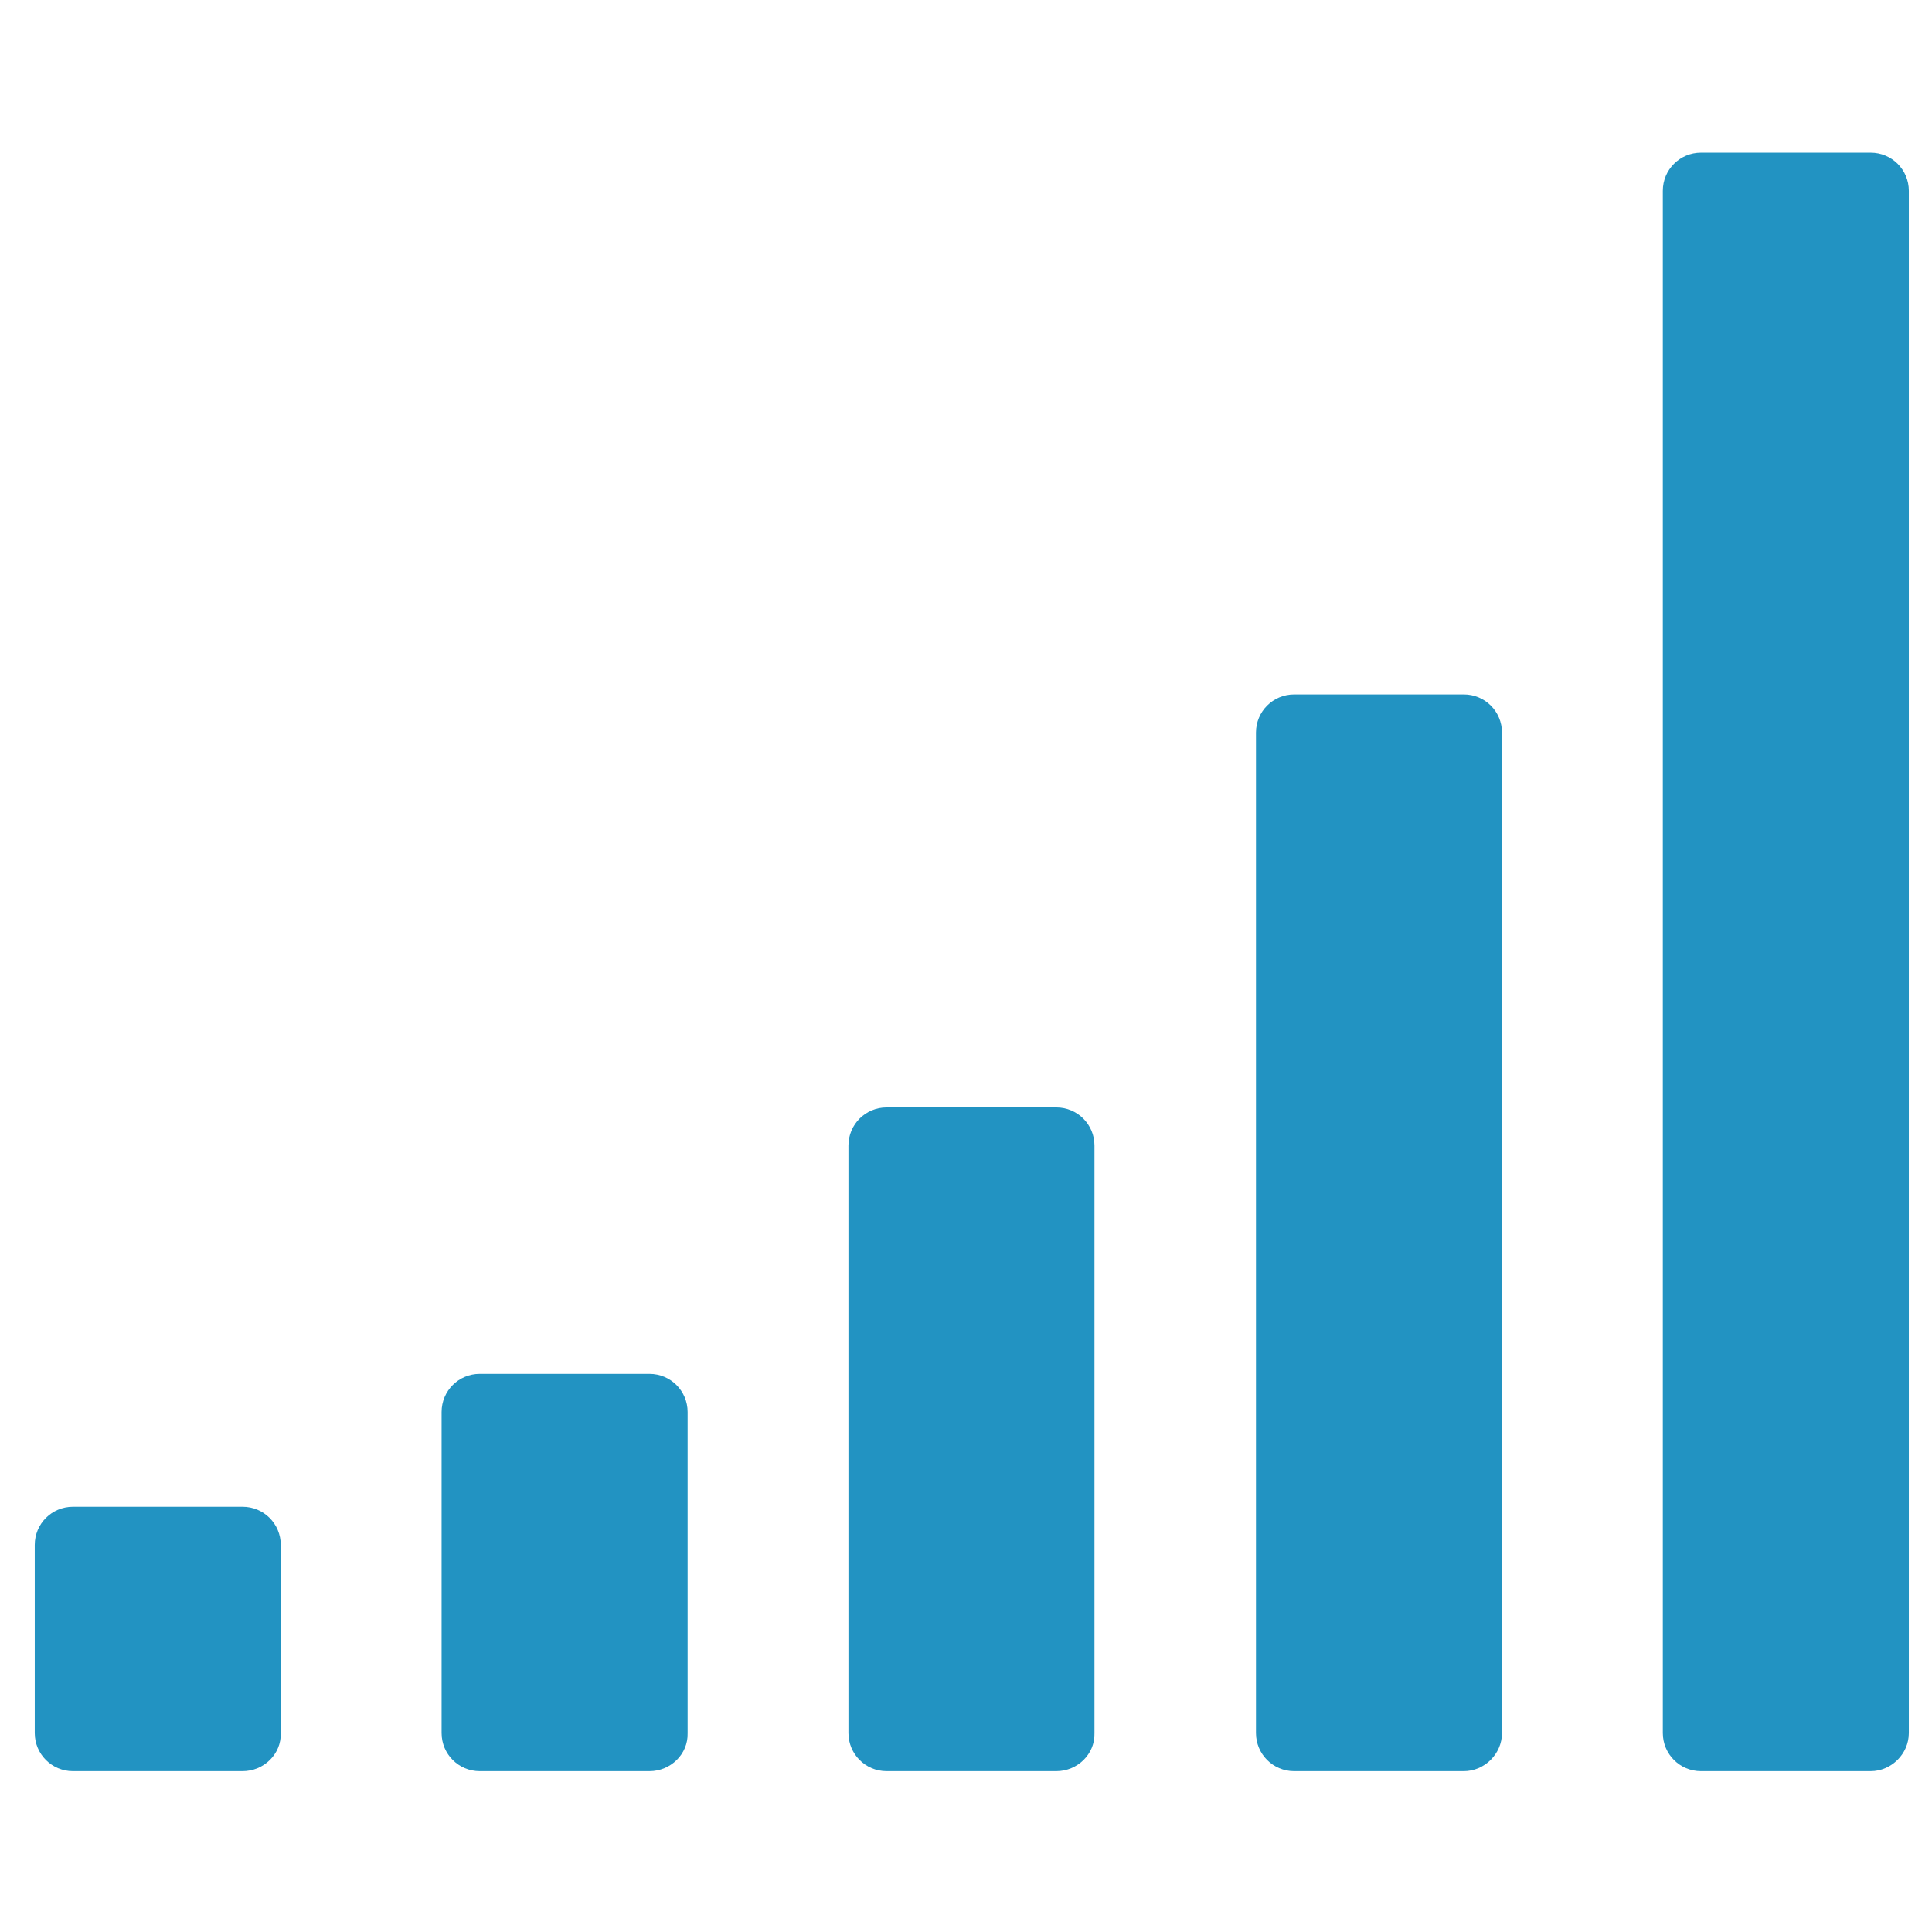
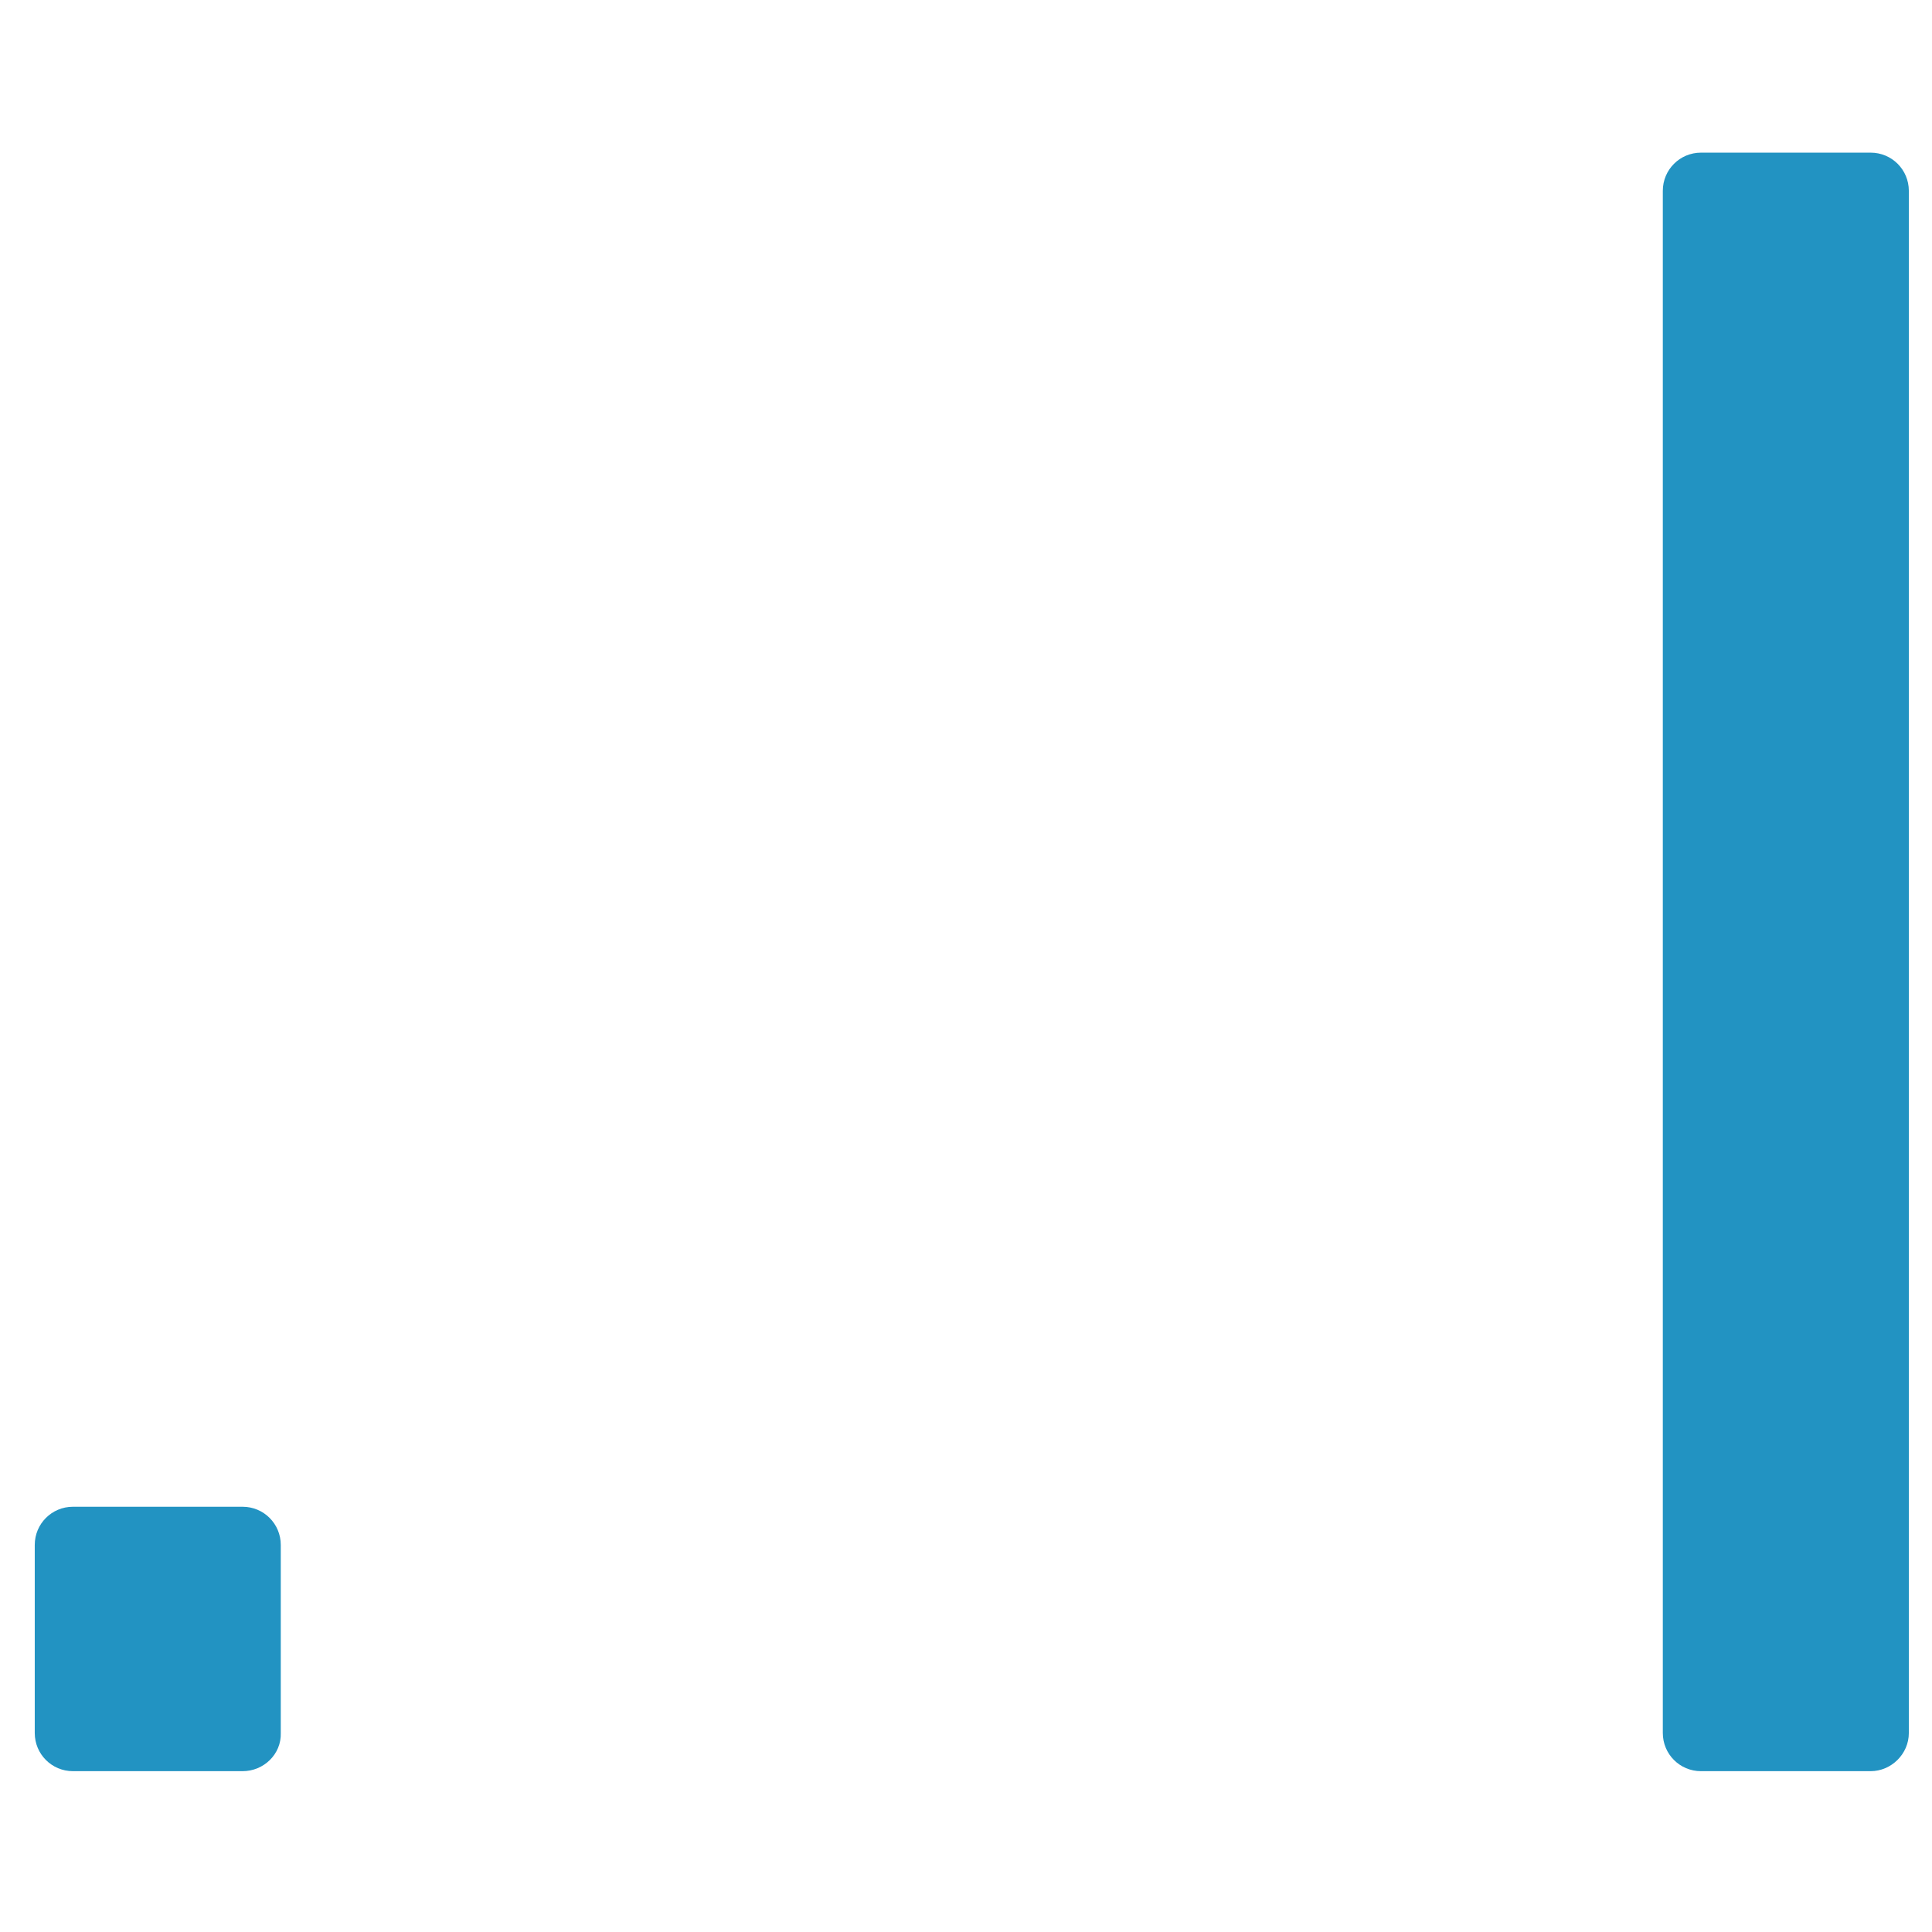
<svg xmlns="http://www.w3.org/2000/svg" version="1.1" id="Livello_1" x="0px" y="0px" viewBox="0 0 283.5 283.5" style="enable-background:new 0 0 283.5 283.5;" xml:space="preserve">
  <style type="text/css">
	.st0{fill:#2293C2;}
</style>
  <path class="st0" d="M35.6,259.9H10.7c-3.1,0-5.6-2.5-5.6-5.6v-27.6c0-3.1,2.5-5.6,5.6-5.6h24.9c3.1,0,5.6,2.5,5.6,5.6v27.6  C41.3,257.4,38.7,259.9,35.6,259.9z" />
-   <path class="st0" d="M95.3,259.9H70.4c-3.1,0-5.6-2.5-5.6-5.6v-47.1c0-3.1,2.5-5.6,5.6-5.6h24.9c3.1,0,5.6,2.5,5.6,5.6v47.1  C101,257.4,98.4,259.9,95.3,259.9z" />
-   <path class="st0" d="M155,259.9h-24.9c-3.1,0-5.6-2.5-5.6-5.6v-86.2c0-3.1,2.5-5.6,5.6-5.6H155c3.1,0,5.6,2.5,5.6,5.6v86.2  C160.7,257.4,158.1,259.9,155,259.9z" />
-   <path class="st0" d="M214.8,259.9h-24.9c-3.1,0-5.6-2.5-5.6-5.6V107.5c0-3.1,2.5-5.6,5.6-5.6h24.9c3.1,0,5.6,2.5,5.6,5.6v146.8  C220.4,257.4,217.8,259.9,214.8,259.9z" />
  <path class="st0" d="M274.5,259.9h-24.9c-3.1,0-5.6-2.5-5.6-5.6V28c0-3.1,2.5-5.6,5.6-5.6h24.9c3.1,0,5.6,2.5,5.6,5.6v226.3  C280.1,257.4,277.5,259.9,274.5,259.9z" />
</svg>